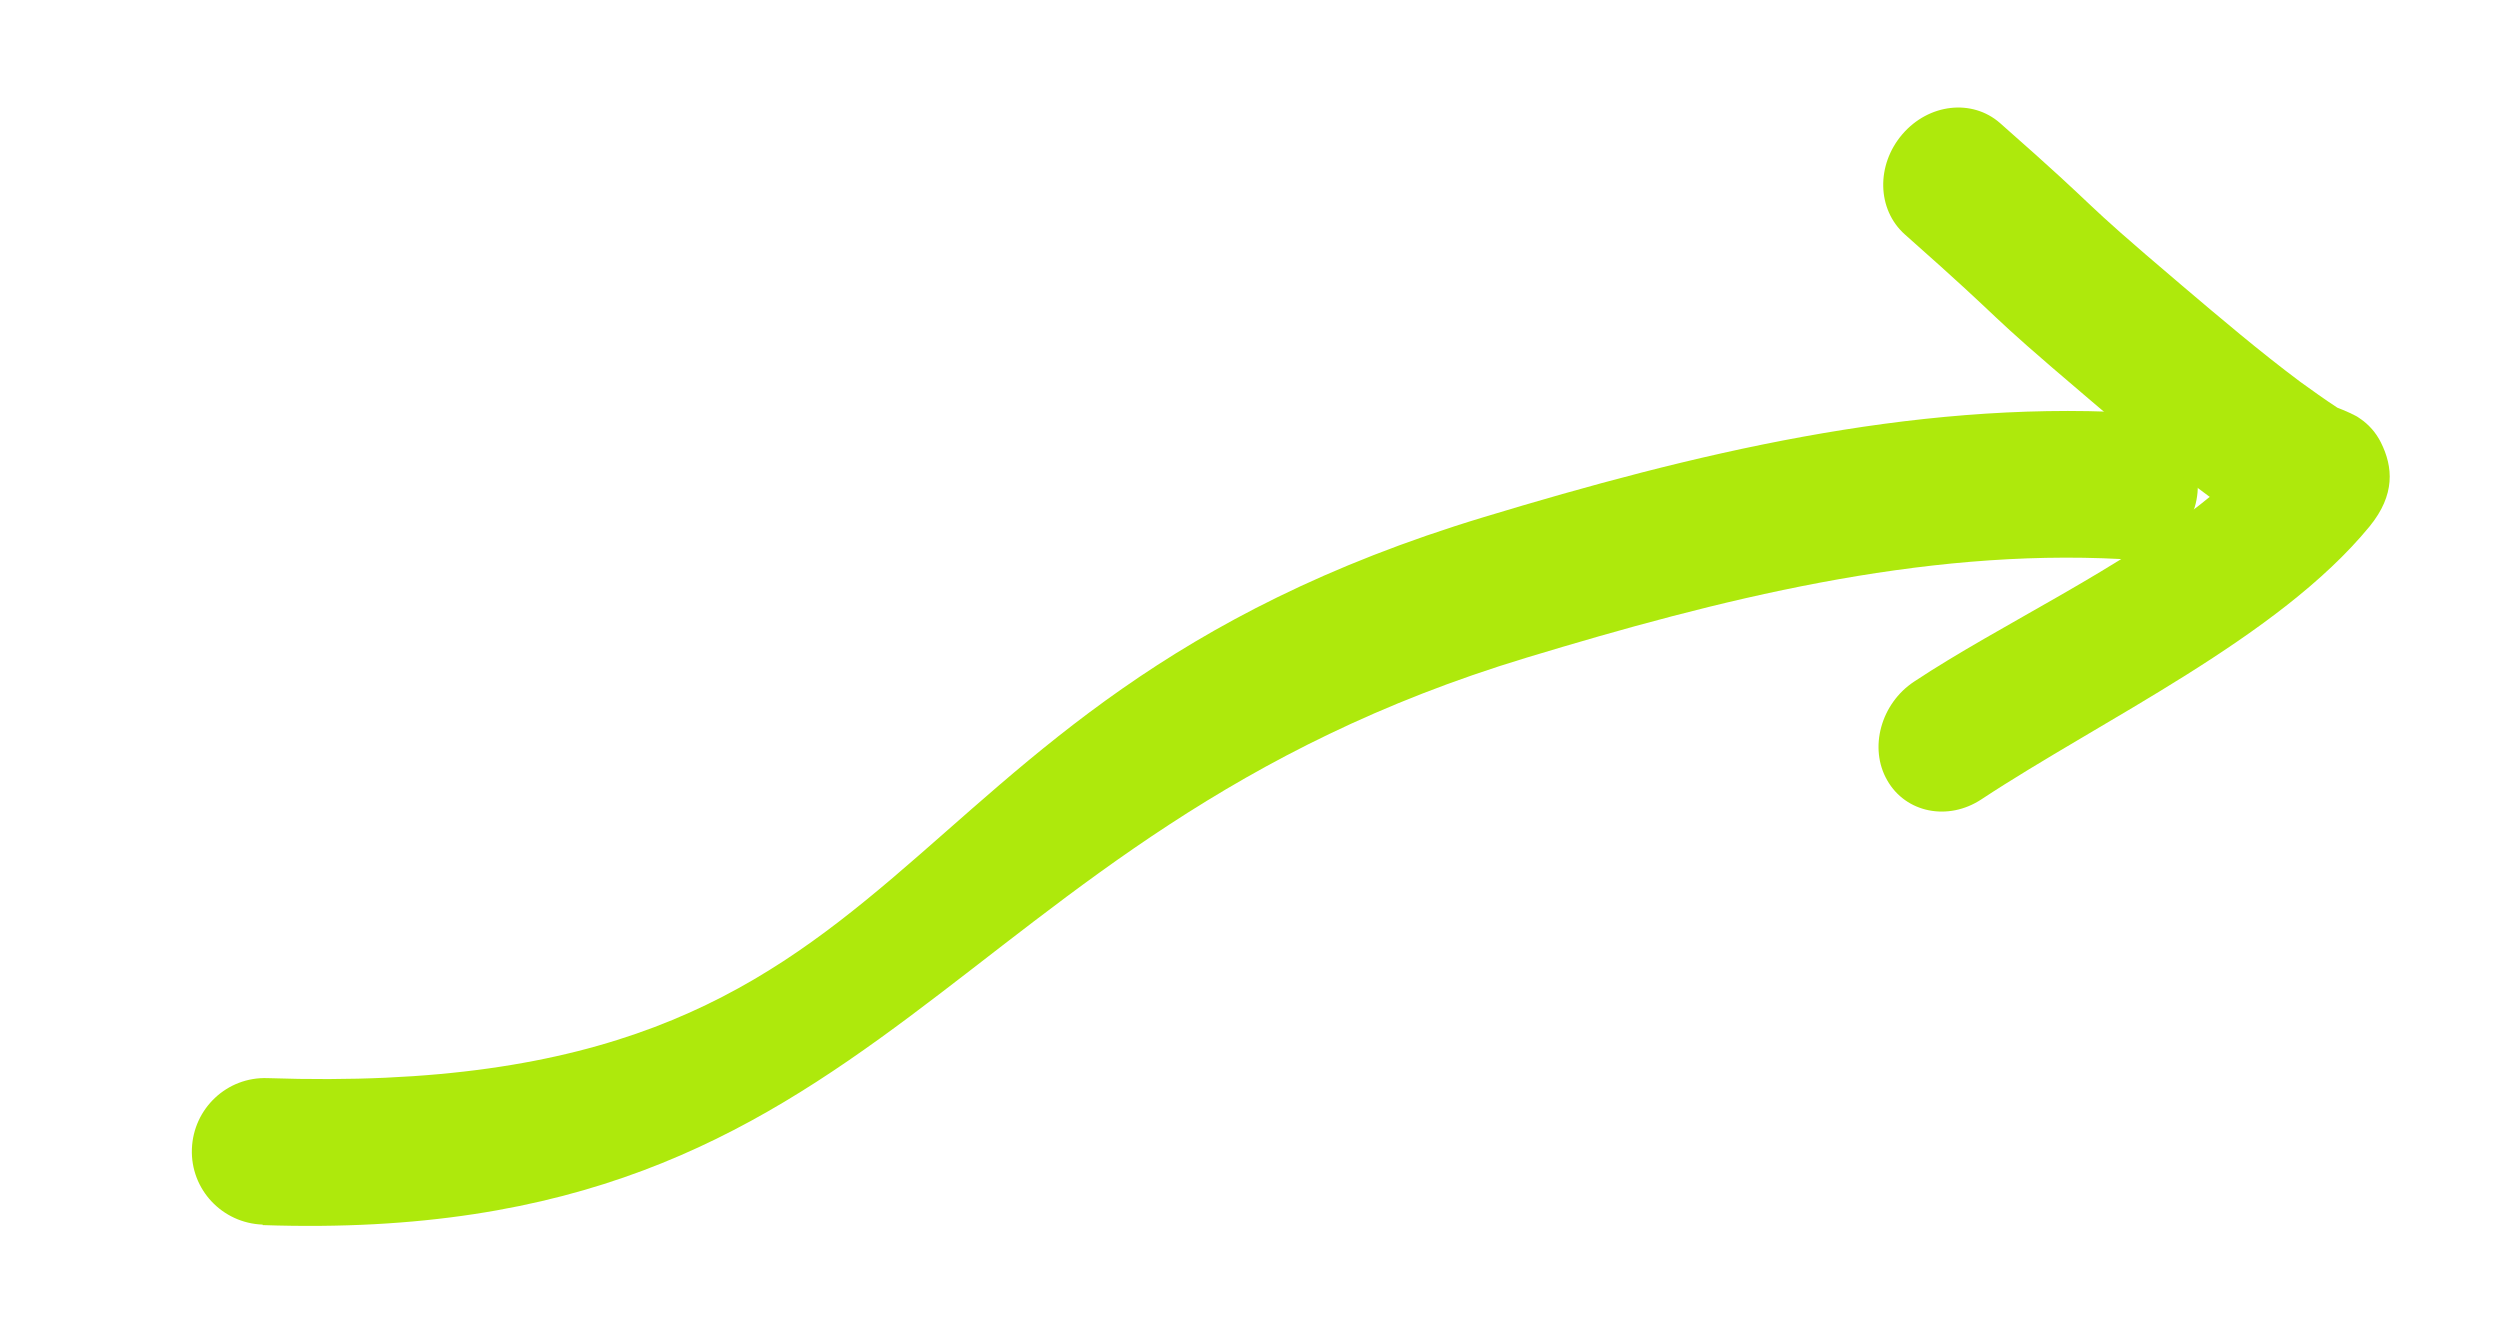
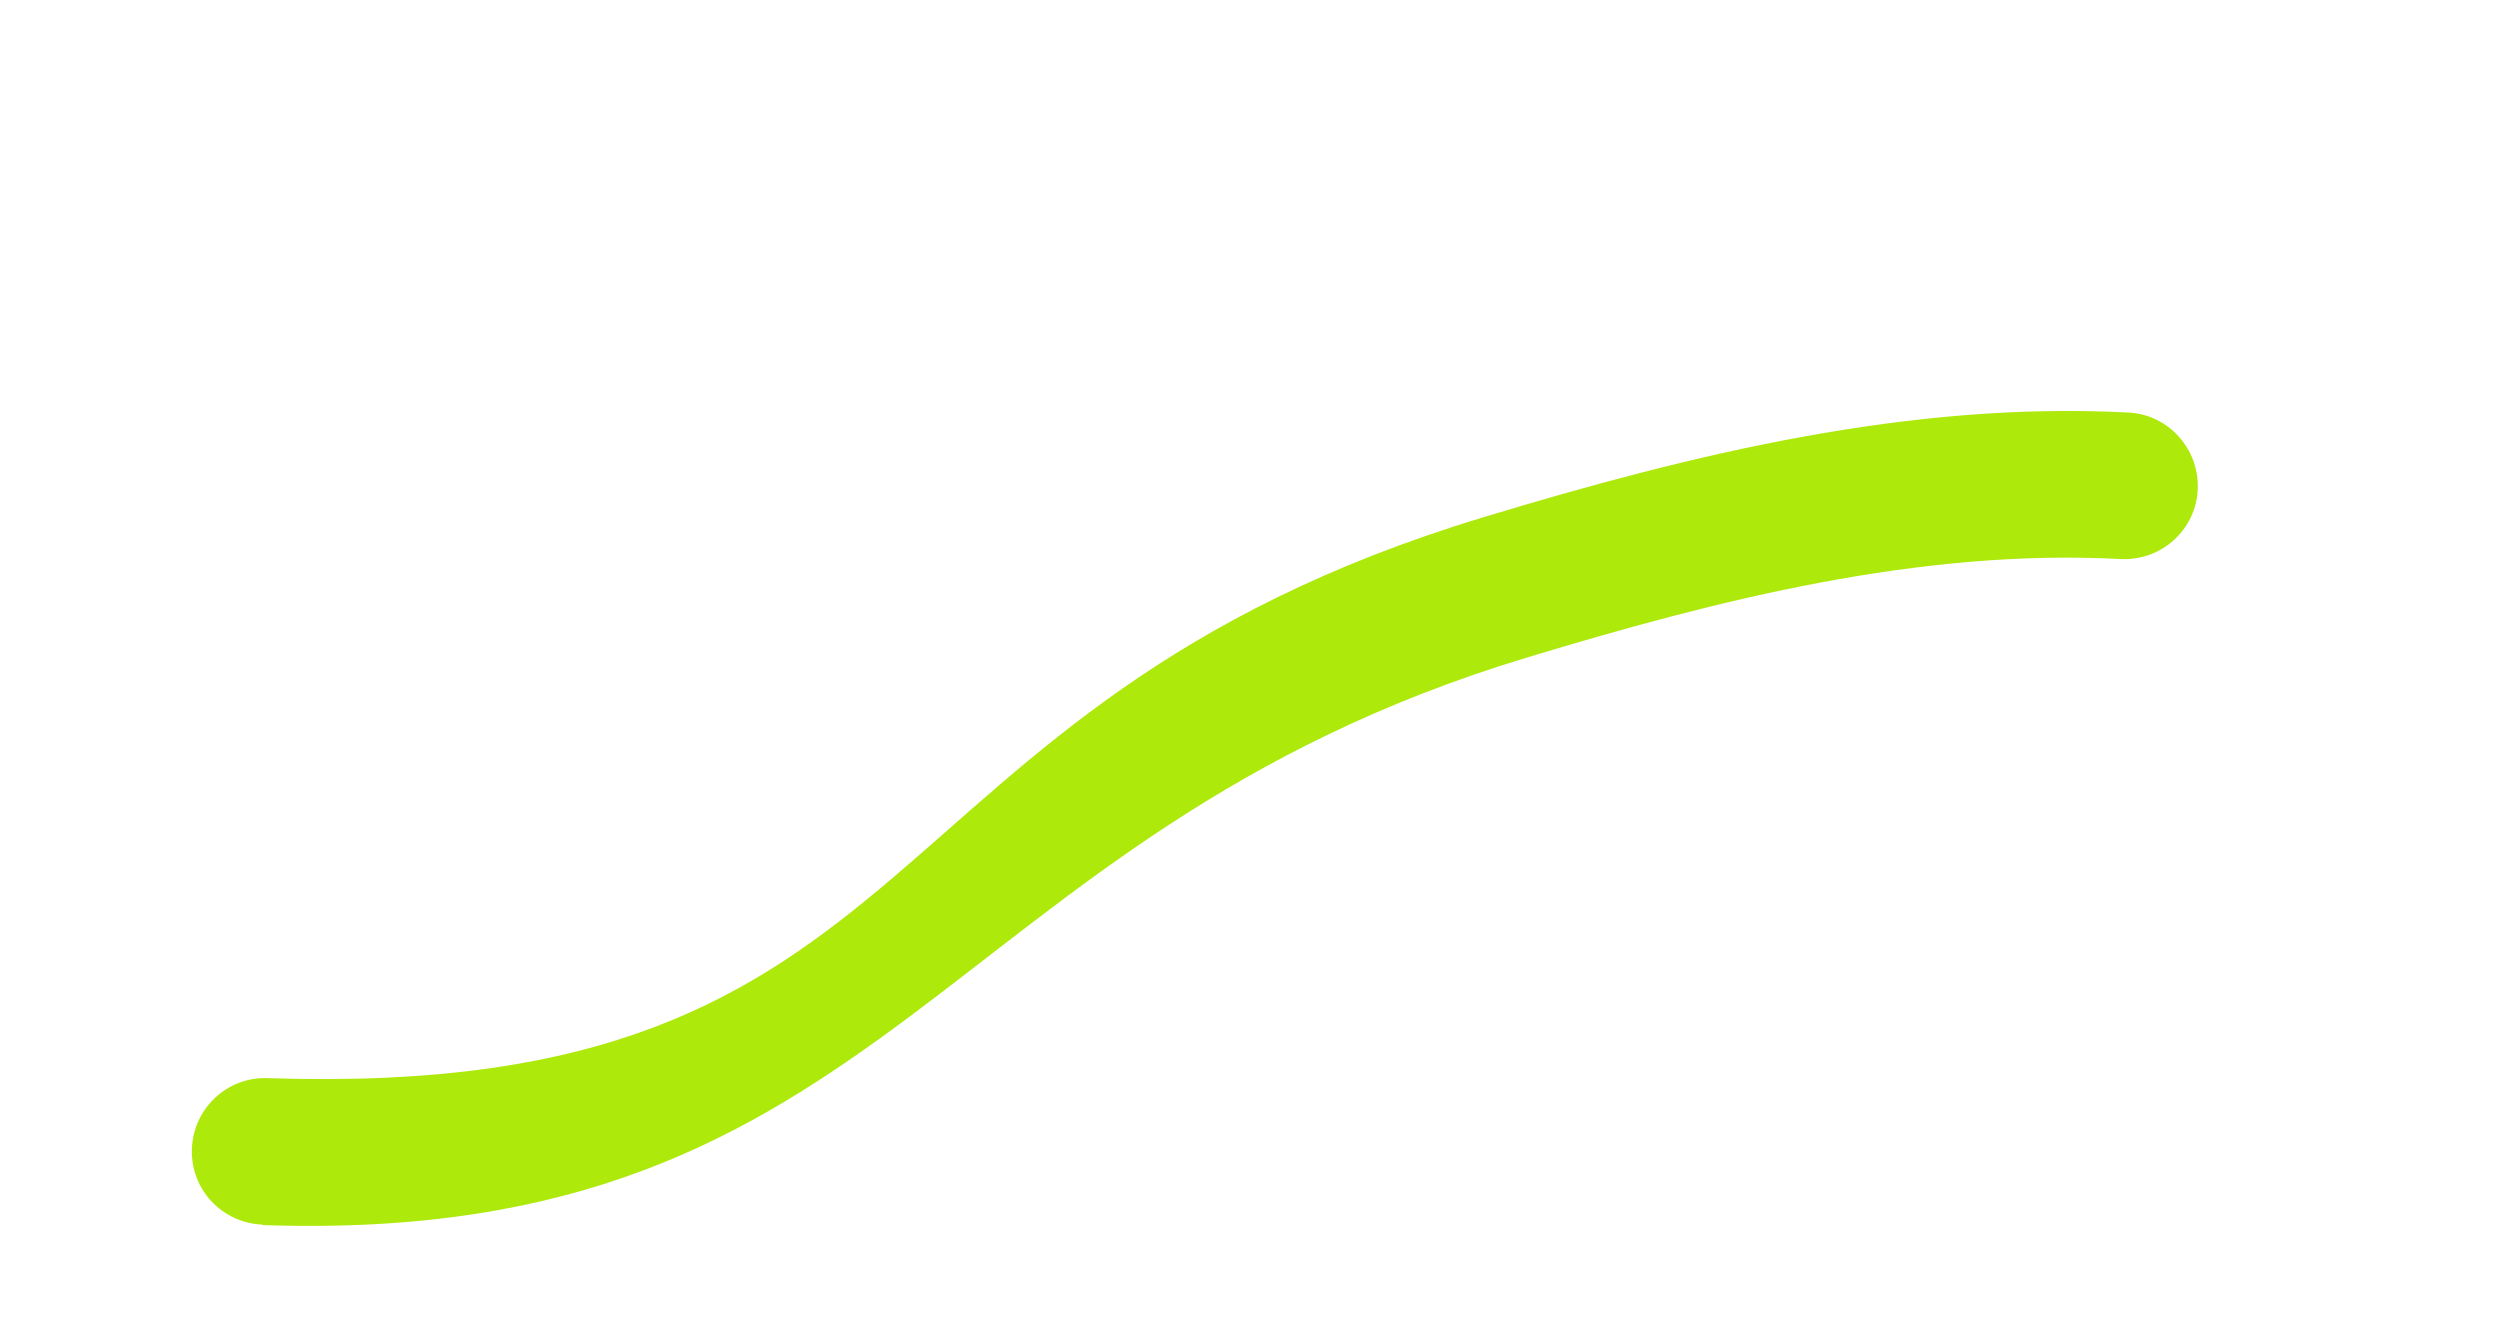
<svg xmlns="http://www.w3.org/2000/svg" id="Camada_1" data-name="Camada 1" viewBox="0 0 512 275">
  <defs>
    <style>      .cls-1 {        fill: #aee90c;        fill-rule: evenodd;        stroke-width: 0px;      }    </style>
  </defs>
  <path class="cls-1" d="M53.8,250.9c128.9,4.4,138.5-79.8,258.8-116.2,39.3-11.9,80.6-22.4,121.9-20.2,8.3.3,15.3-6.1,15.6-14.4.3-8.1-5.9-15.1-14-15.6-44.9-2.4-89.6,8.5-132.2,21.4-129.6,39.2-110.3,119.6-249.1,114.9-8.3-.3-15.2,6.2-15.5,14.5-.3,8.3,6.2,15.2,14.5,15.5h0Z" />
-   <path class="cls-1" d="M452.5,101.8c-17.8,14.6-42.7,26-60.5,37.8-6.8,4.5-9.3,13.6-5.5,20.2,3.8,6.7,12.5,8.4,19.3,3.9,24.7-16.3,60.8-33.1,79.5-55.9,5.3-6.5,4.8-12.2,2.3-17.2-1-2-2.5-3.7-4.3-4.9-.9-.7-3.3-1.7-4.6-2.2-2.6-1.7-5.1-3.5-7.6-5.3-8.3-6.2-16.3-13-24.2-19.7-23.8-20.2-13.9-12.7-37.3-33.3-5.7-5-14.6-4-20,2.3-5.4,6.3-5.2,15.4.5,20.5h0c23.5,20.8,13.8,13.4,37.7,33.7,8.1,6.9,16.2,13.8,24.8,20.1h0Z" />
</svg>